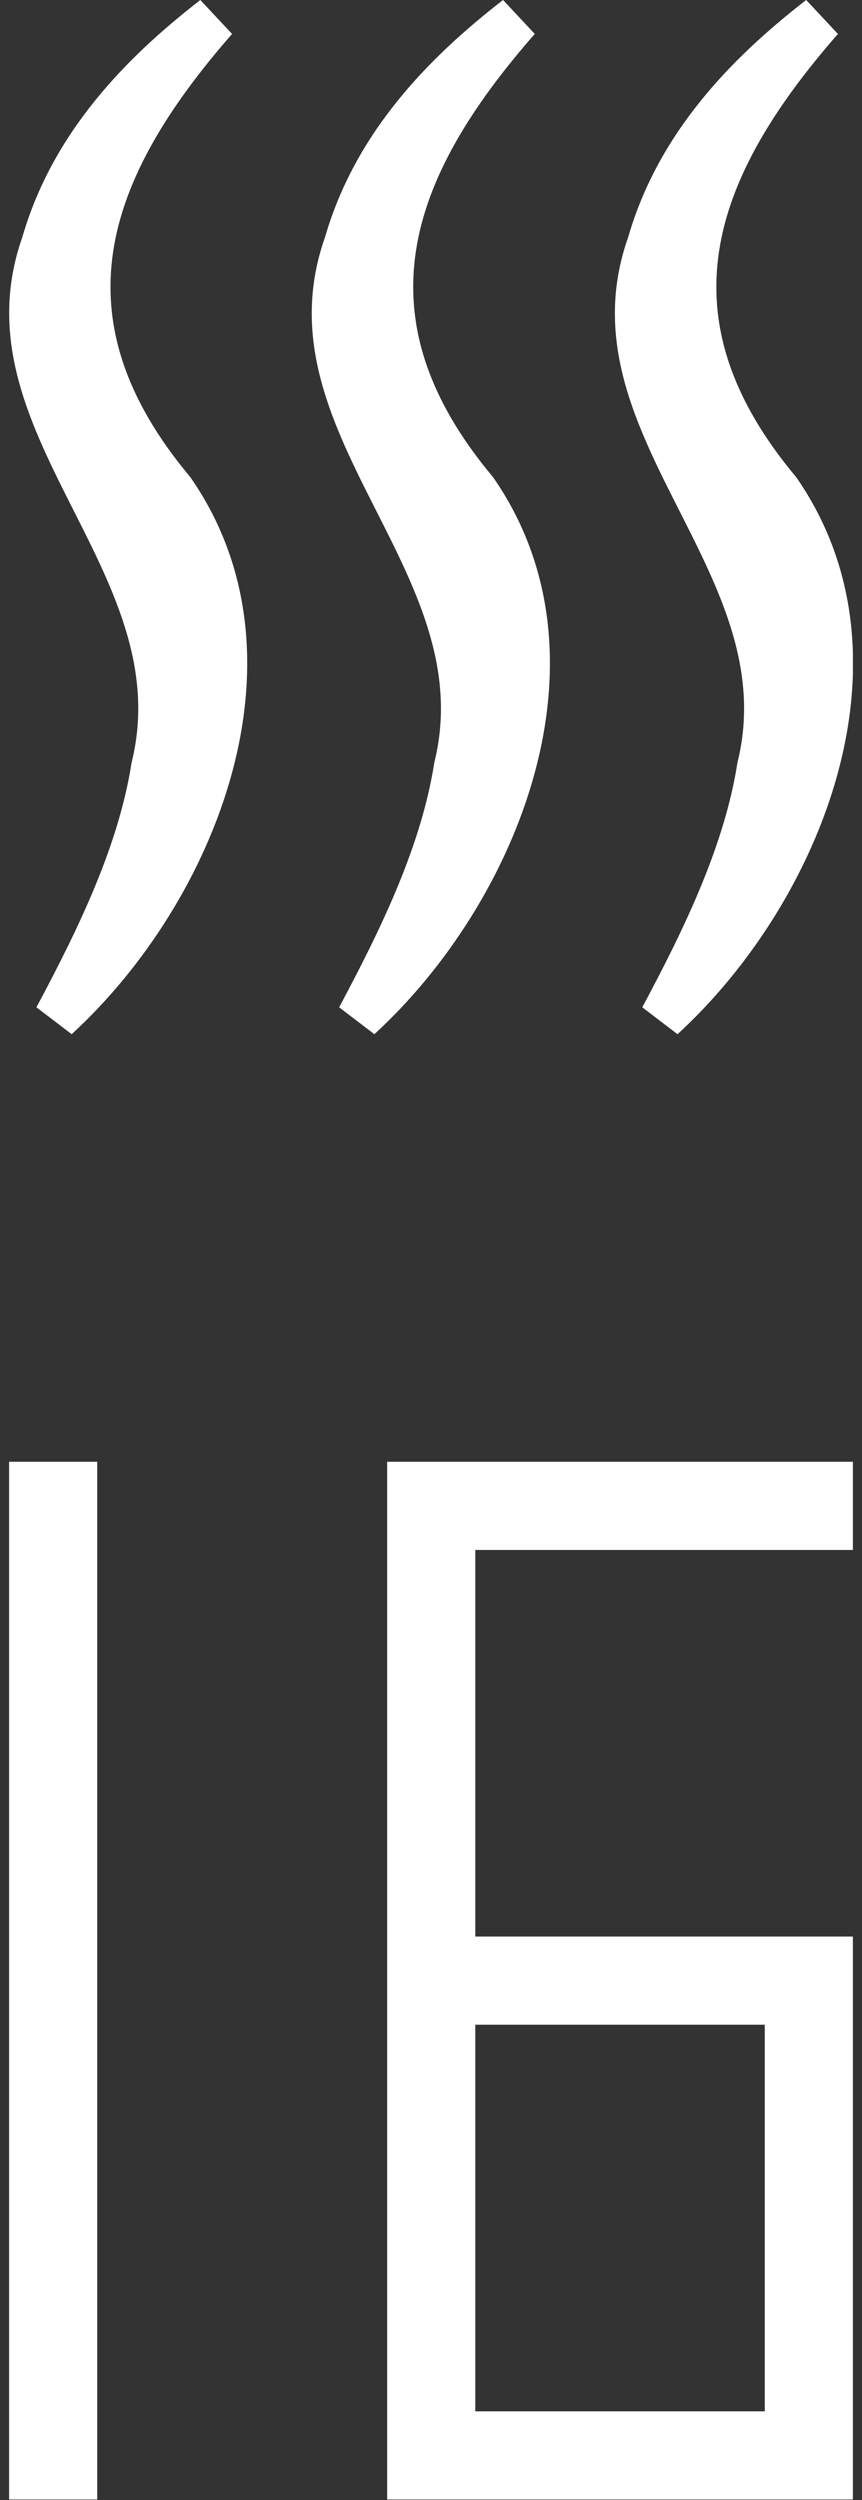
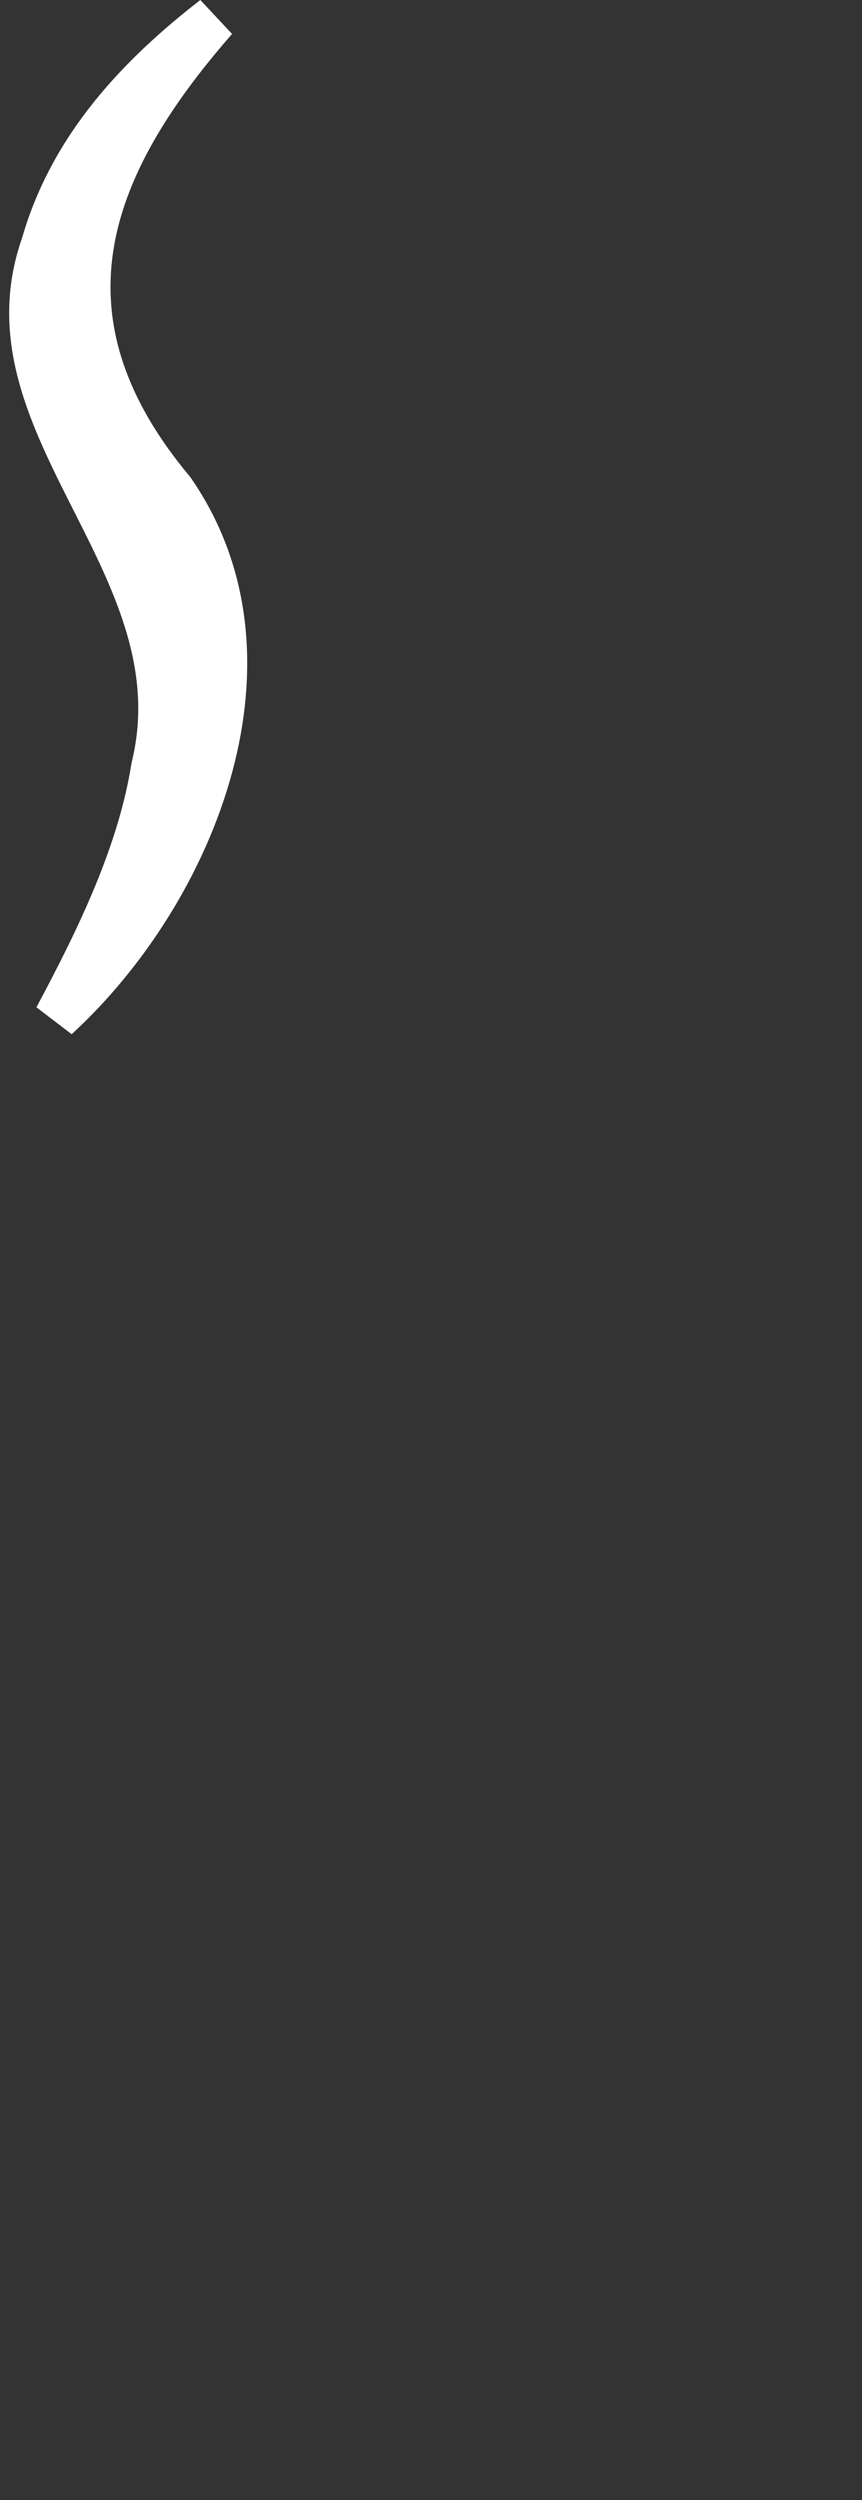
<svg xmlns="http://www.w3.org/2000/svg" width="89" height="258" viewBox="0 0 89 258" fill="none">
  <rect x="0" y="0" width="89" height="258" fill="#333333" stroke="none" />
  <g clip-path="url(#clip0_2001_3462)">
    <path d="M23.96 3.503C10.63 18.743 5.99 32.937 19.638 49.223C32.558 67.739 22.276 93.078 7.4 106.726L3.761 103.951C8.219 95.626 12.268 87.164 13.587 78.703C18.501 58.959 -4.792 44.629 2.305 24.475C5.444 13.648 12.996 5.96 20.684 0L23.96 3.503Z" fill="white" />
-     <path d="M55.214 3.503C41.884 18.698 37.244 32.937 50.892 49.223C63.812 67.739 53.531 93.078 38.654 106.726L35.015 103.951C39.473 95.626 43.522 87.164 44.841 78.703C49.755 58.959 26.417 44.674 33.559 24.475C36.698 13.648 44.25 5.96 51.938 0L55.214 3.503Z" fill="white" />
-     <path d="M86.513 3.503C73.183 18.743 68.543 32.937 82.191 49.223C95.111 67.739 84.829 93.078 69.953 106.726L66.314 103.951C70.772 95.626 74.821 87.164 76.14 78.703C81.053 58.959 57.716 44.674 64.858 24.475C67.997 13.648 75.549 5.96 83.237 0L86.513 3.503Z" fill="white" />
-     <path d="M10.039 150.852H0.94V257.942H10.039V150.852Z" fill="white" />
-     <path d="M88.06 159.95V150.852H39.974V257.942H88.06V199.847H49.072V159.95H88.06ZM78.961 208.946V248.843H49.072V208.946H78.961Z" fill="white" />
  </g>
  <defs>
    <clipPath id="clip0_2001_3462">
      <rect width="87.119" height="257.99" fill="white" transform="translate(0.94)" />
    </clipPath>
  </defs>
</svg>